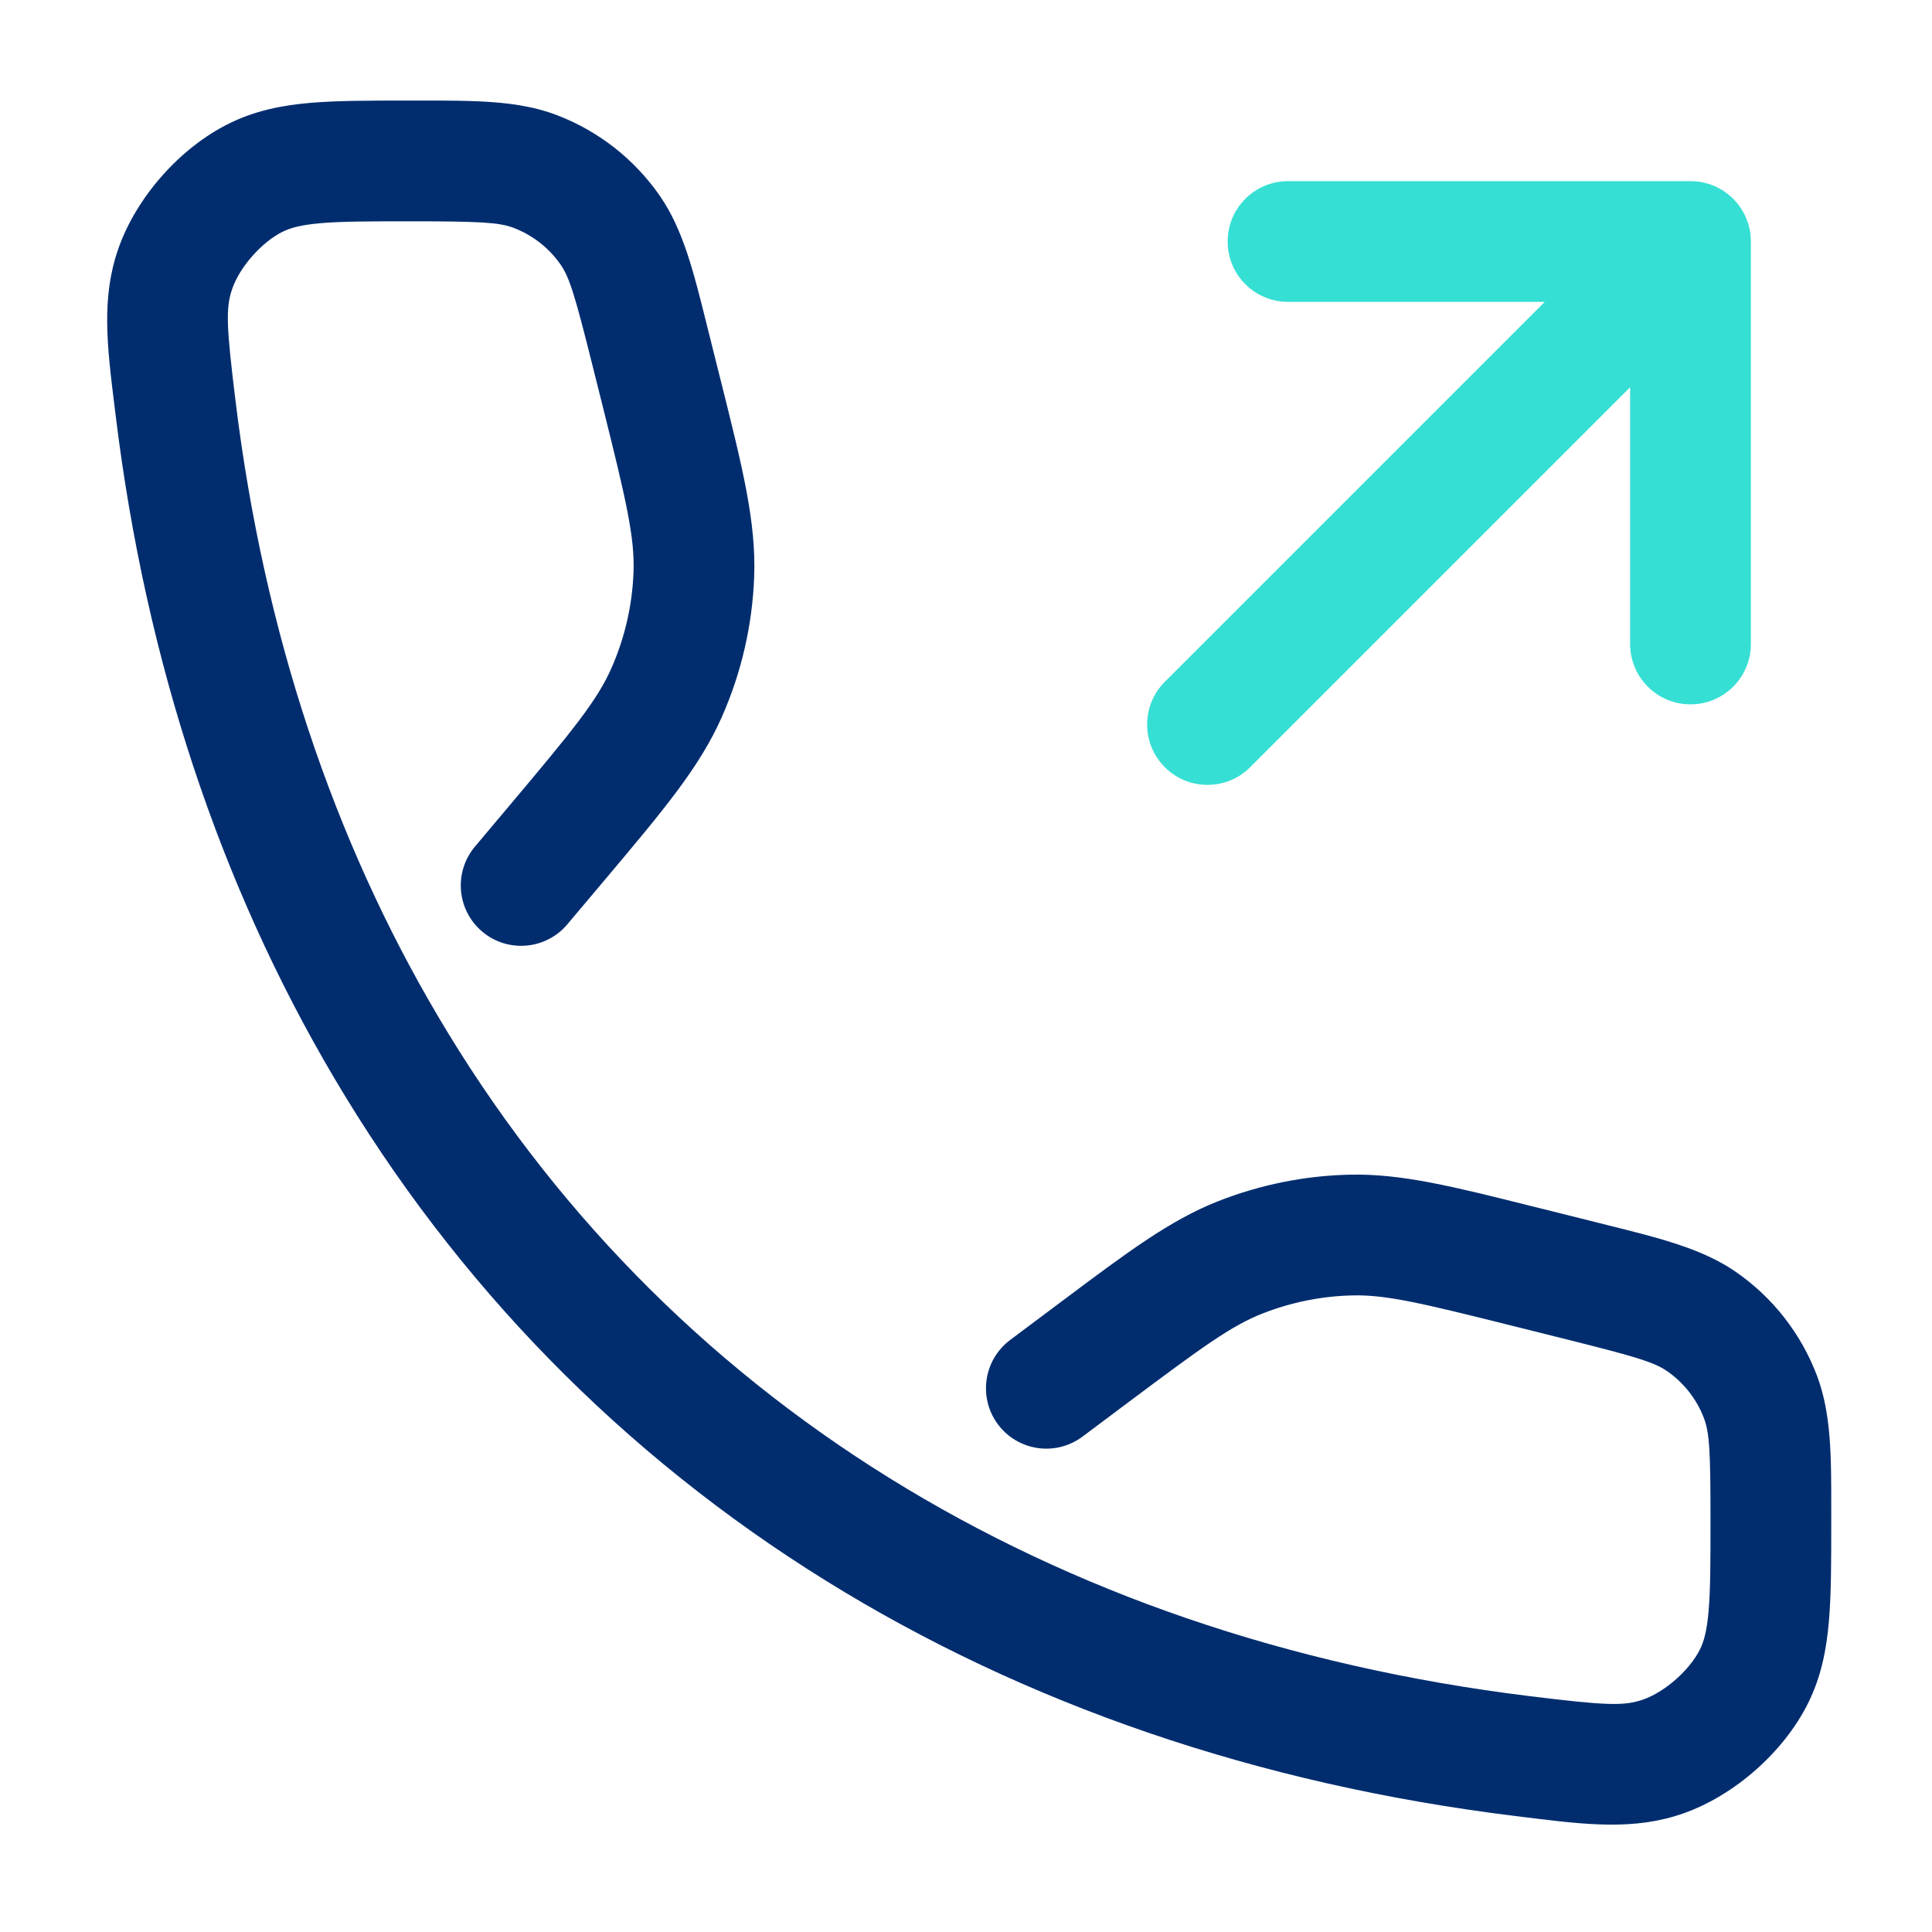
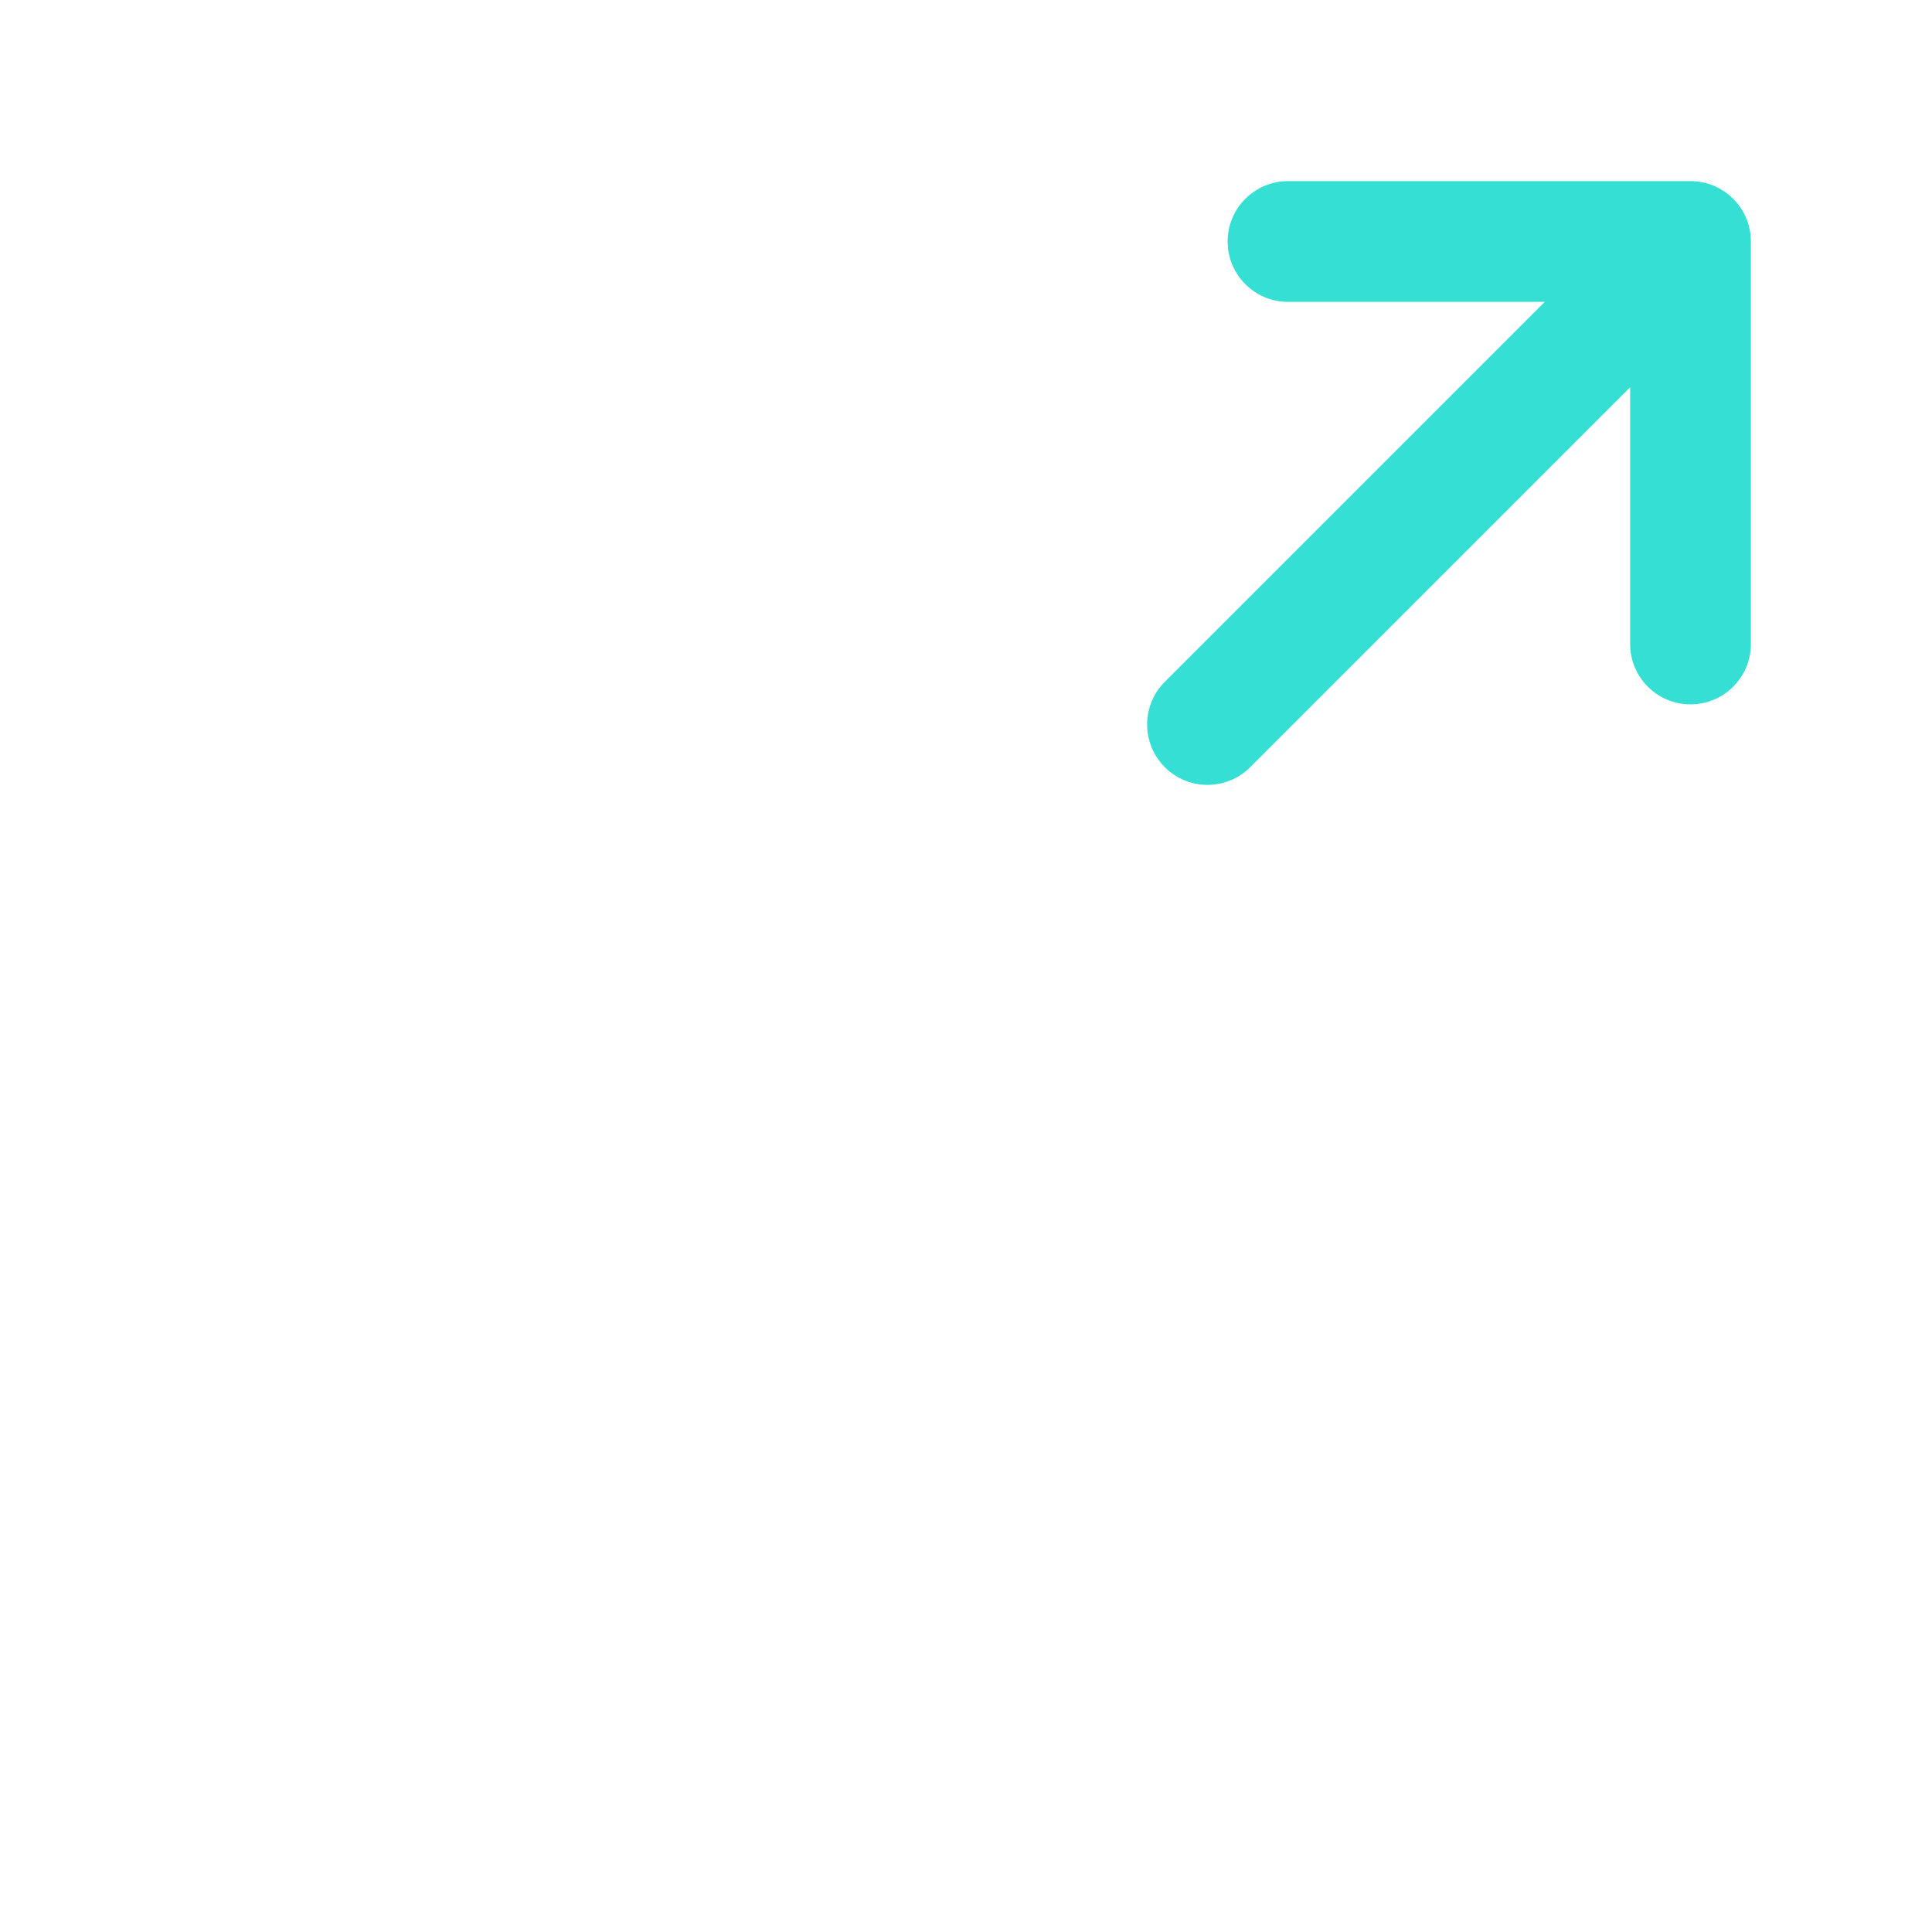
<svg xmlns="http://www.w3.org/2000/svg" width="40" height="40" viewBox="0 0 40 40" fill="none">
-   <path fill-rule="evenodd" clip-rule="evenodd" d="M10.63 4.716C10.326 4.602 9.932 4.582 8.478 4.582C7.628 4.582 7.07 4.583 6.635 4.621C6.222 4.657 6.009 4.72 5.849 4.799C5.42 5.012 4.969 5.522 4.81 5.973C4.668 6.375 4.688 6.765 4.878 8.315C5.465 13.101 6.904 17.375 9.062 21.03C11.384 24.965 14.55 28.203 18.419 30.604C22.193 32.945 26.654 34.502 31.68 35.118C33.231 35.308 33.621 35.328 34.023 35.186C34.474 35.027 34.984 34.576 35.197 34.147C35.275 33.99 35.339 33.774 35.375 33.35C35.413 32.906 35.414 32.334 35.414 31.468C35.414 30.051 35.394 29.67 35.28 29.366C35.13 28.971 34.864 28.63 34.517 28.389C34.25 28.204 33.872 28.09 32.461 27.737L31.281 27.442C29.407 26.973 28.693 26.805 28.006 26.82C27.364 26.834 26.729 26.962 26.131 27.198C25.493 27.45 24.9 27.881 23.353 29.039L22.413 29.743C21.86 30.157 21.077 30.045 20.663 29.492C20.249 28.939 20.362 28.156 20.915 27.742L21.855 27.038C21.903 27.002 21.951 26.966 21.998 26.931C23.352 25.917 24.224 25.264 25.212 24.873C26.086 24.528 27.014 24.34 27.953 24.32C29.015 24.298 30.073 24.562 31.713 24.973C31.771 24.987 31.829 25.002 31.887 25.016L33.068 25.311C33.136 25.328 33.203 25.345 33.269 25.362C34.38 25.638 35.248 25.855 35.94 26.334C36.705 26.863 37.29 27.613 37.619 28.483C37.916 29.271 37.915 30.149 37.914 31.268C37.914 31.334 37.914 31.4 37.914 31.468V31.518C37.914 32.32 37.914 32.999 37.866 33.563C37.815 34.159 37.705 34.716 37.436 35.259C36.934 36.27 35.918 37.169 34.853 37.544C33.834 37.903 32.829 37.779 31.578 37.624C31.511 37.616 31.444 37.608 31.376 37.599C26.02 36.942 21.208 35.276 17.101 32.728C12.888 30.114 9.436 26.583 6.909 22.301C4.563 18.326 3.022 13.72 2.397 8.62C2.388 8.552 2.38 8.484 2.372 8.418C2.217 7.167 2.093 6.162 2.452 5.143C2.827 4.078 3.725 3.062 4.737 2.56C5.277 2.292 5.828 2.182 6.419 2.13C6.975 2.082 7.642 2.082 8.427 2.082L8.478 2.082C8.548 2.082 8.617 2.082 8.685 2.082C9.83 2.081 10.725 2.08 11.512 2.377C12.383 2.706 13.133 3.291 13.662 4.056C14.141 4.748 14.358 5.616 14.634 6.727C14.651 6.793 14.668 6.86 14.684 6.928L14.888 7.743C14.904 7.807 14.92 7.869 14.935 7.93C15.375 9.687 15.658 10.819 15.614 11.949C15.576 12.948 15.349 13.931 14.944 14.846C14.487 15.881 13.736 16.773 12.57 18.159C12.529 18.207 12.488 18.256 12.446 18.306L11.746 19.137C11.302 19.665 10.513 19.733 9.985 19.289C9.457 18.844 9.389 18.056 9.834 17.527L10.533 16.696C11.866 15.112 12.363 14.504 12.658 13.835C12.934 13.21 13.09 12.537 13.116 11.853C13.144 11.123 12.965 10.358 12.463 8.35L12.259 7.535C11.906 6.124 11.792 5.746 11.607 5.479C11.366 5.132 11.025 4.866 10.63 4.716Z" fill="#012D6F" />
  <path fill-rule="evenodd" clip-rule="evenodd" d="M25.417 5C25.417 4.31 25.976 3.75 26.667 3.75H35C35.69 3.75 36.25 4.31 36.25 5V13.333C36.25 14.024 35.69 14.583 35 14.583C34.31 14.583 33.75 14.024 33.75 13.333V8.018L25.884 15.884C25.396 16.372 24.604 16.372 24.116 15.884C23.628 15.396 23.628 14.604 24.116 14.116L31.982 6.25H26.667C25.976 6.25 25.417 5.69 25.417 5Z" fill="#36DFD4" />
</svg>